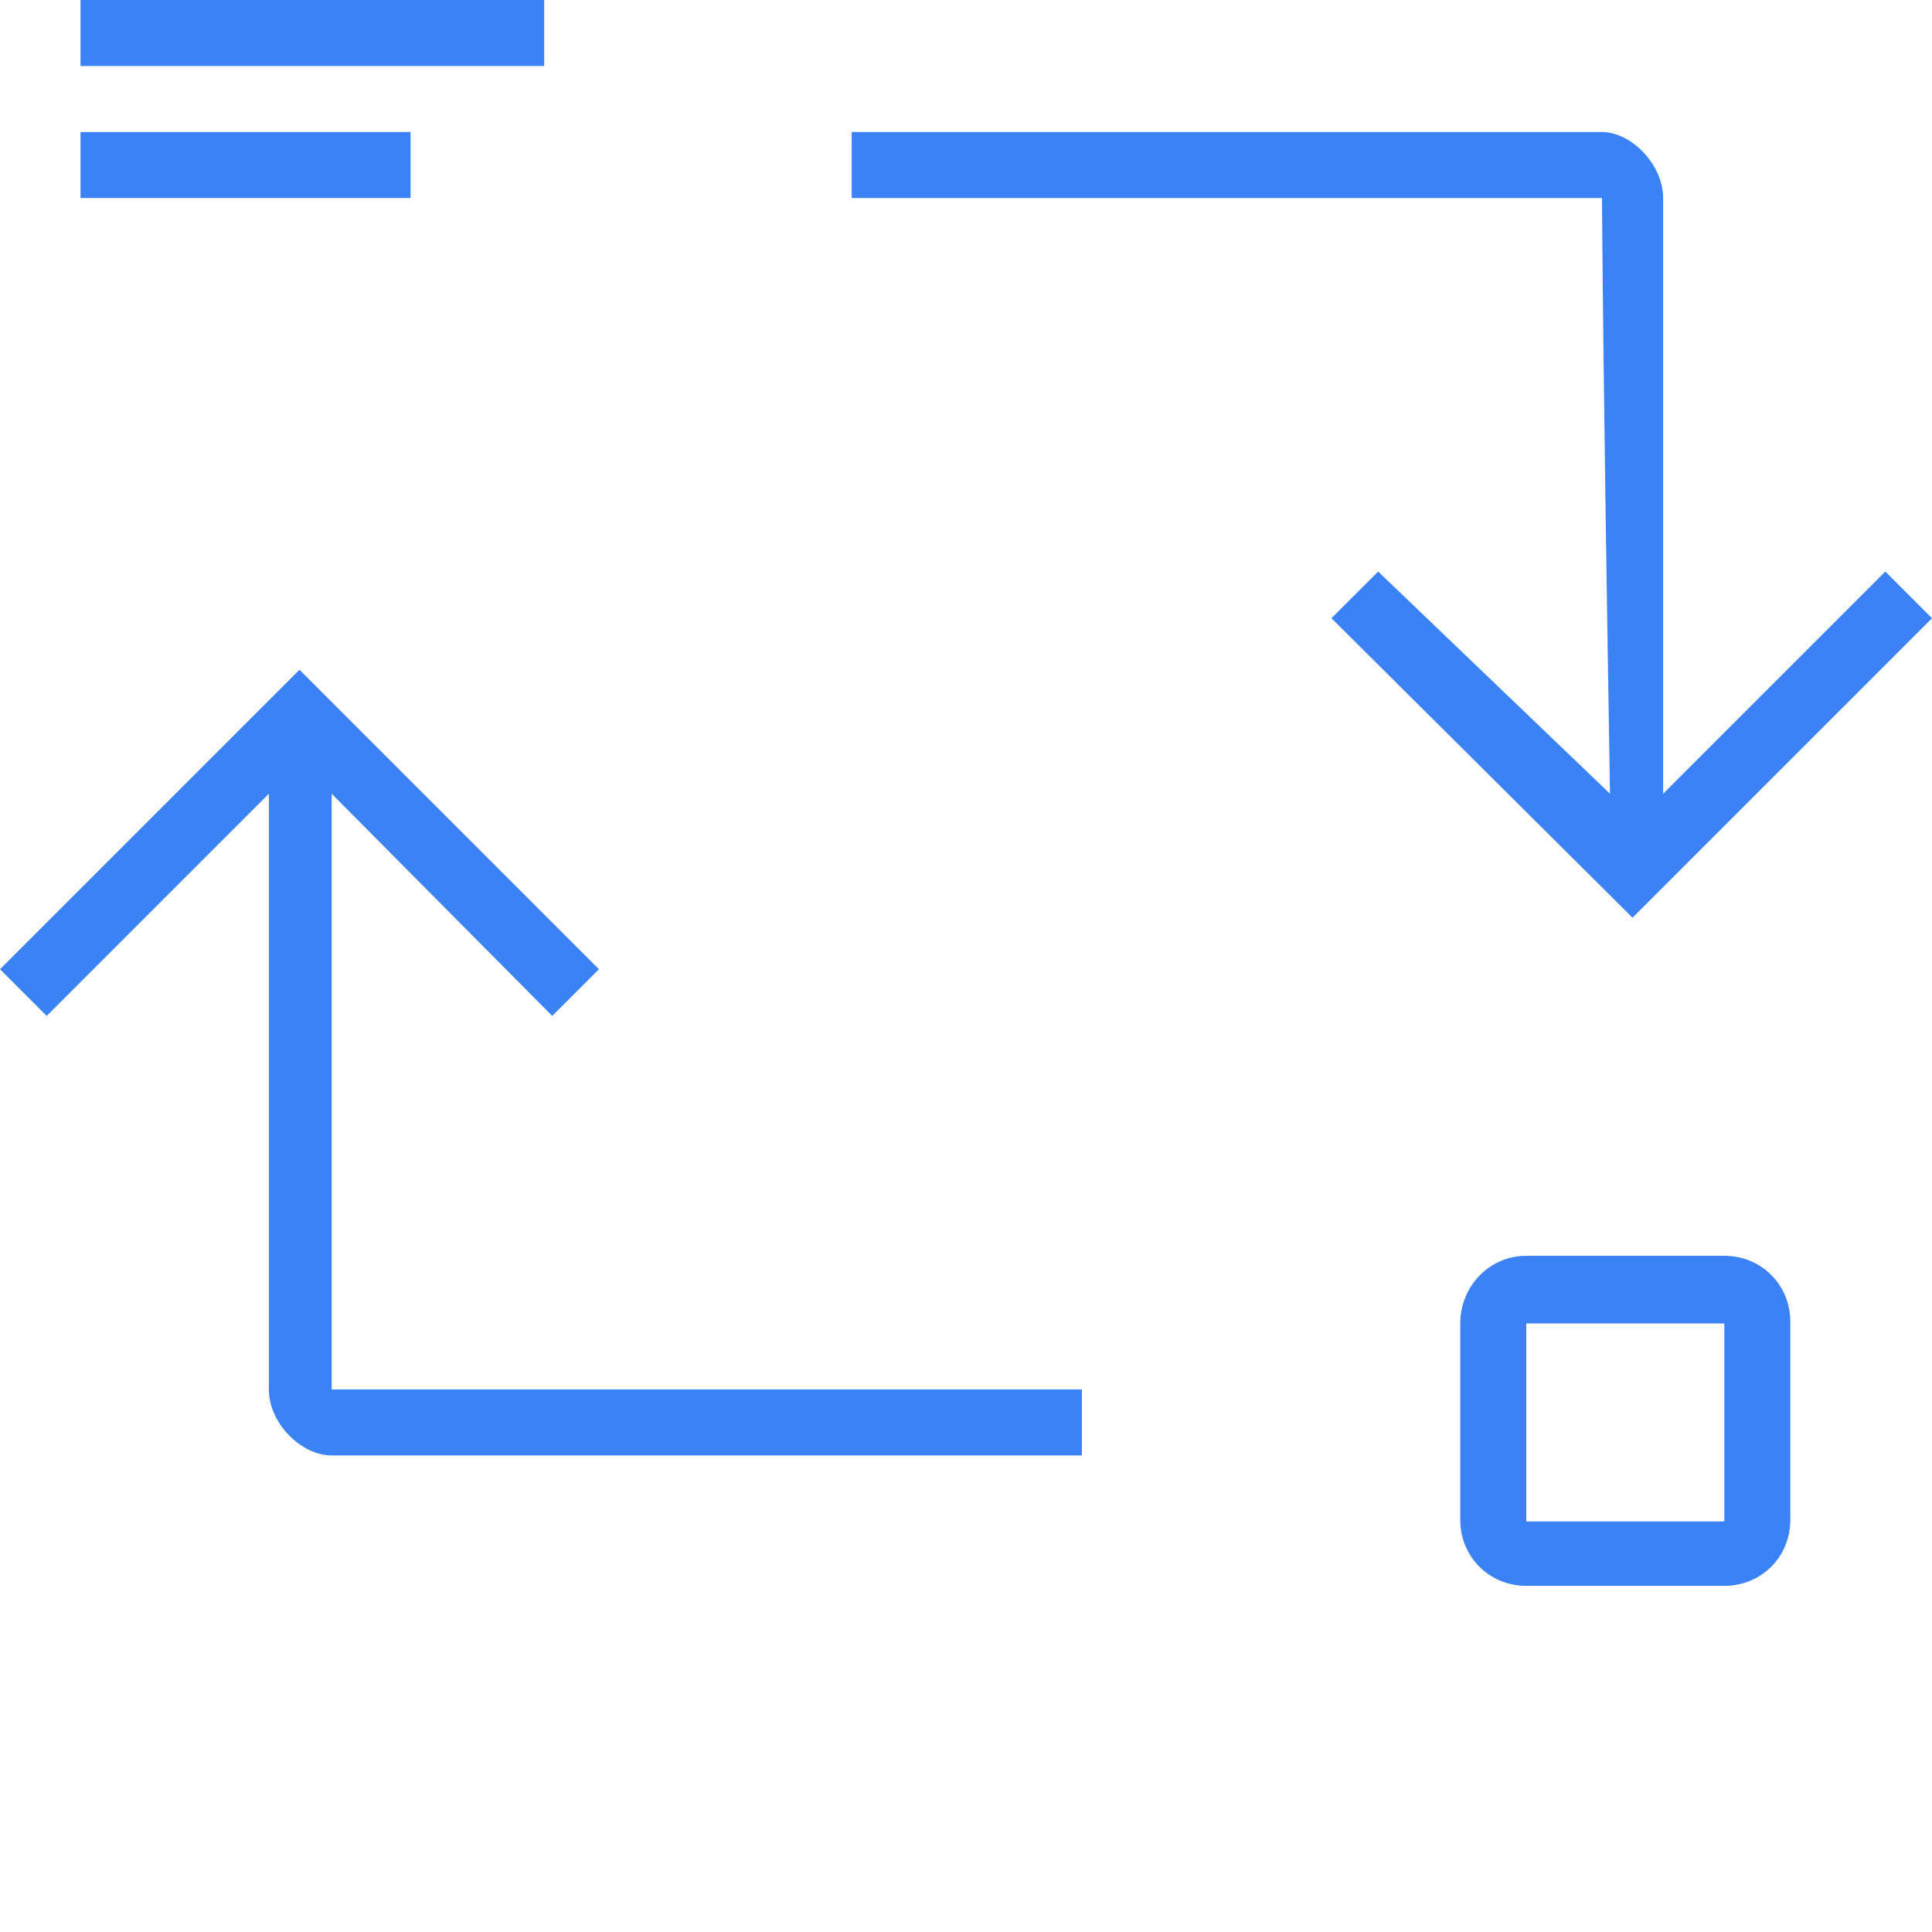
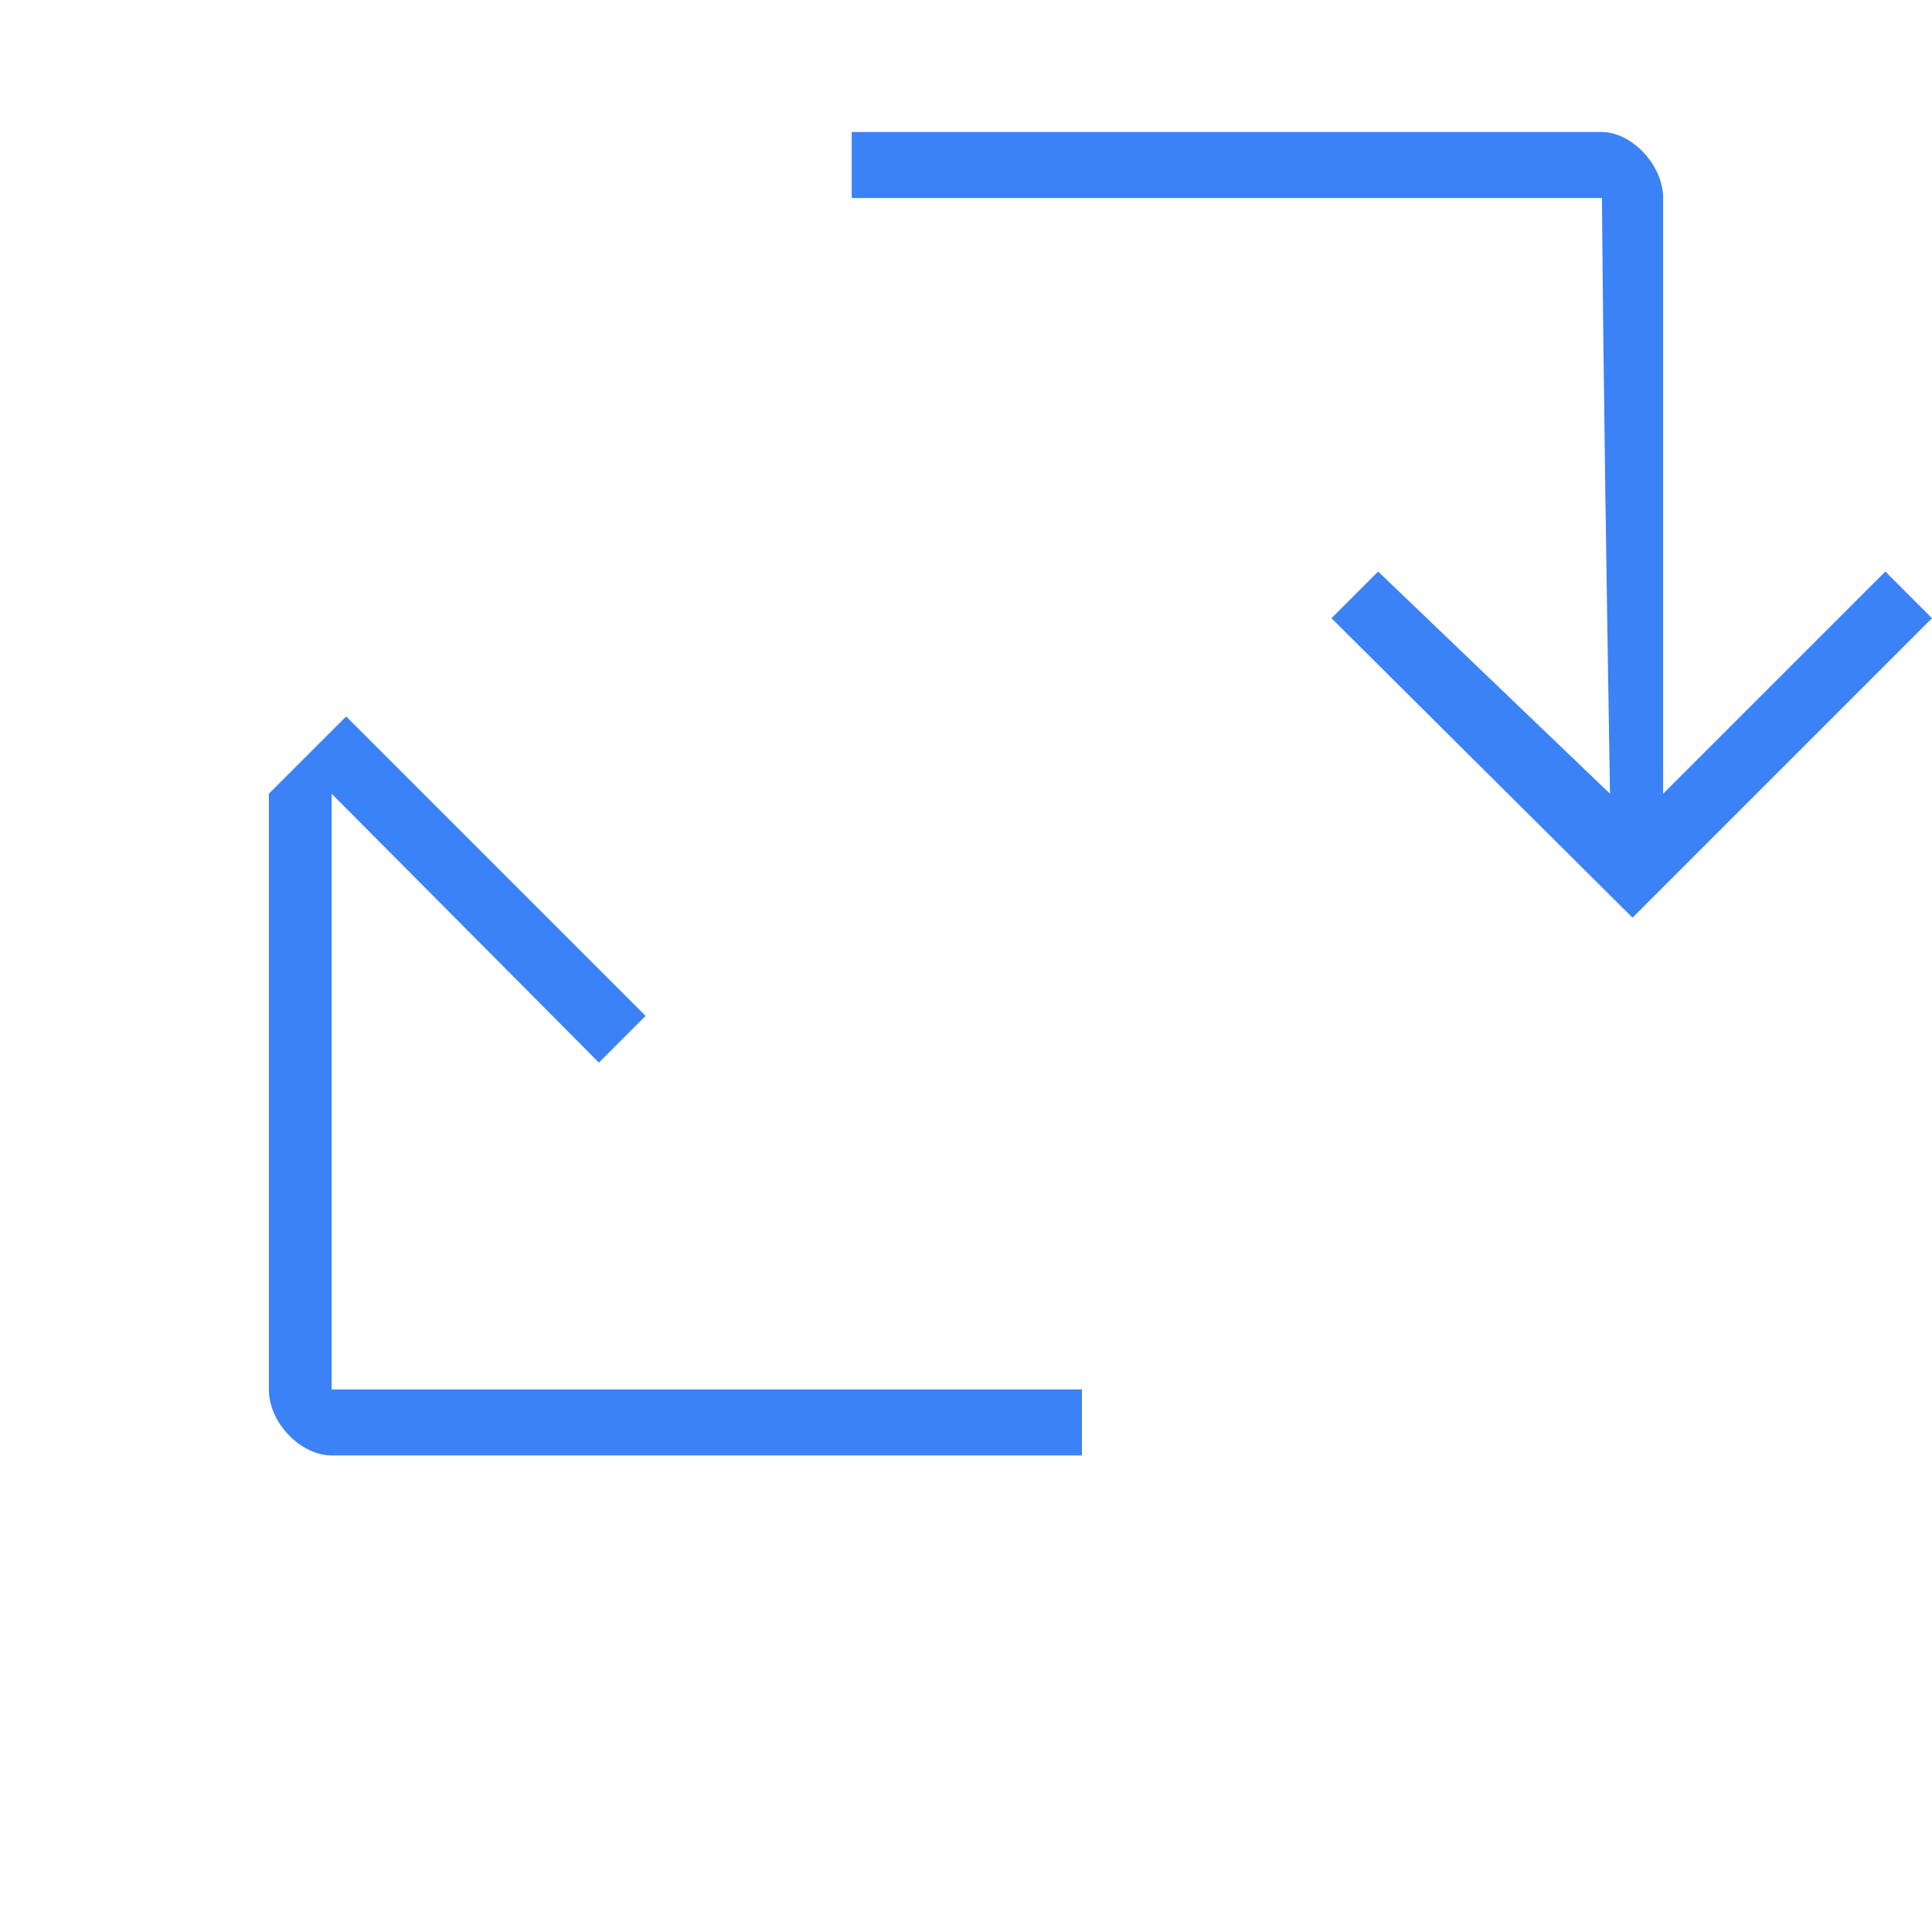
<svg xmlns="http://www.w3.org/2000/svg" version="1.1" id="Layer_2" x="0px" y="0px" viewBox="0 0 120 120" style="enable-background:new 0 0 120 120;" xml:space="preserve">
  <style type="text/css">
	.st0{fill:#3B82F6;}
</style>
  <g id="Layer_1_1_">
</g>
-   <path class="st0" d="M16.7,86.3v-37L2.9,63.1L0,60.2l18.6-18.6l18.6,18.6l-2.9,2.9L20.6,49.3v37h46.6v4.1H20.6  C18.7,90.4,16.7,88.4,16.7,86.3z" />
-   <path class="st0" d="M94.8,78h12.3c2.3,0,4.1,1.8,4.1,4.1v12.3c0,2.3-1.8,4.1-4.1,4.1H94.8c-2.3,0-4.1-1.8-4.1-4.1V82.2  C90.7,79.9,92.5,78,94.8,78z M107.1,94.5V82.2H94.8v12.3H107.1z" />
+   <path class="st0" d="M16.7,86.3v-37L2.9,63.1l18.6-18.6l18.6,18.6l-2.9,2.9L20.6,49.3v37h46.6v4.1H20.6  C18.7,90.4,16.7,88.4,16.7,86.3z" />
  <path class="st0" d="M103.3,12.3v37l13.8-13.8l2.9,2.9L101.4,57L82.7,38.4l2.9-2.9c4.8,4.6,9.6,9.2,14.4,13.8  c-0.2-12.3-0.4-24.6-0.5-37H52.9V8.2h46.6C101.3,8.2,103.3,10.2,103.3,12.3z" />
-   <rect x="5" y="8.2" class="st0" width="20.5" height="4.1" />
-   <rect x="5" class="st0" width="28.8" height="4.1" />
</svg>